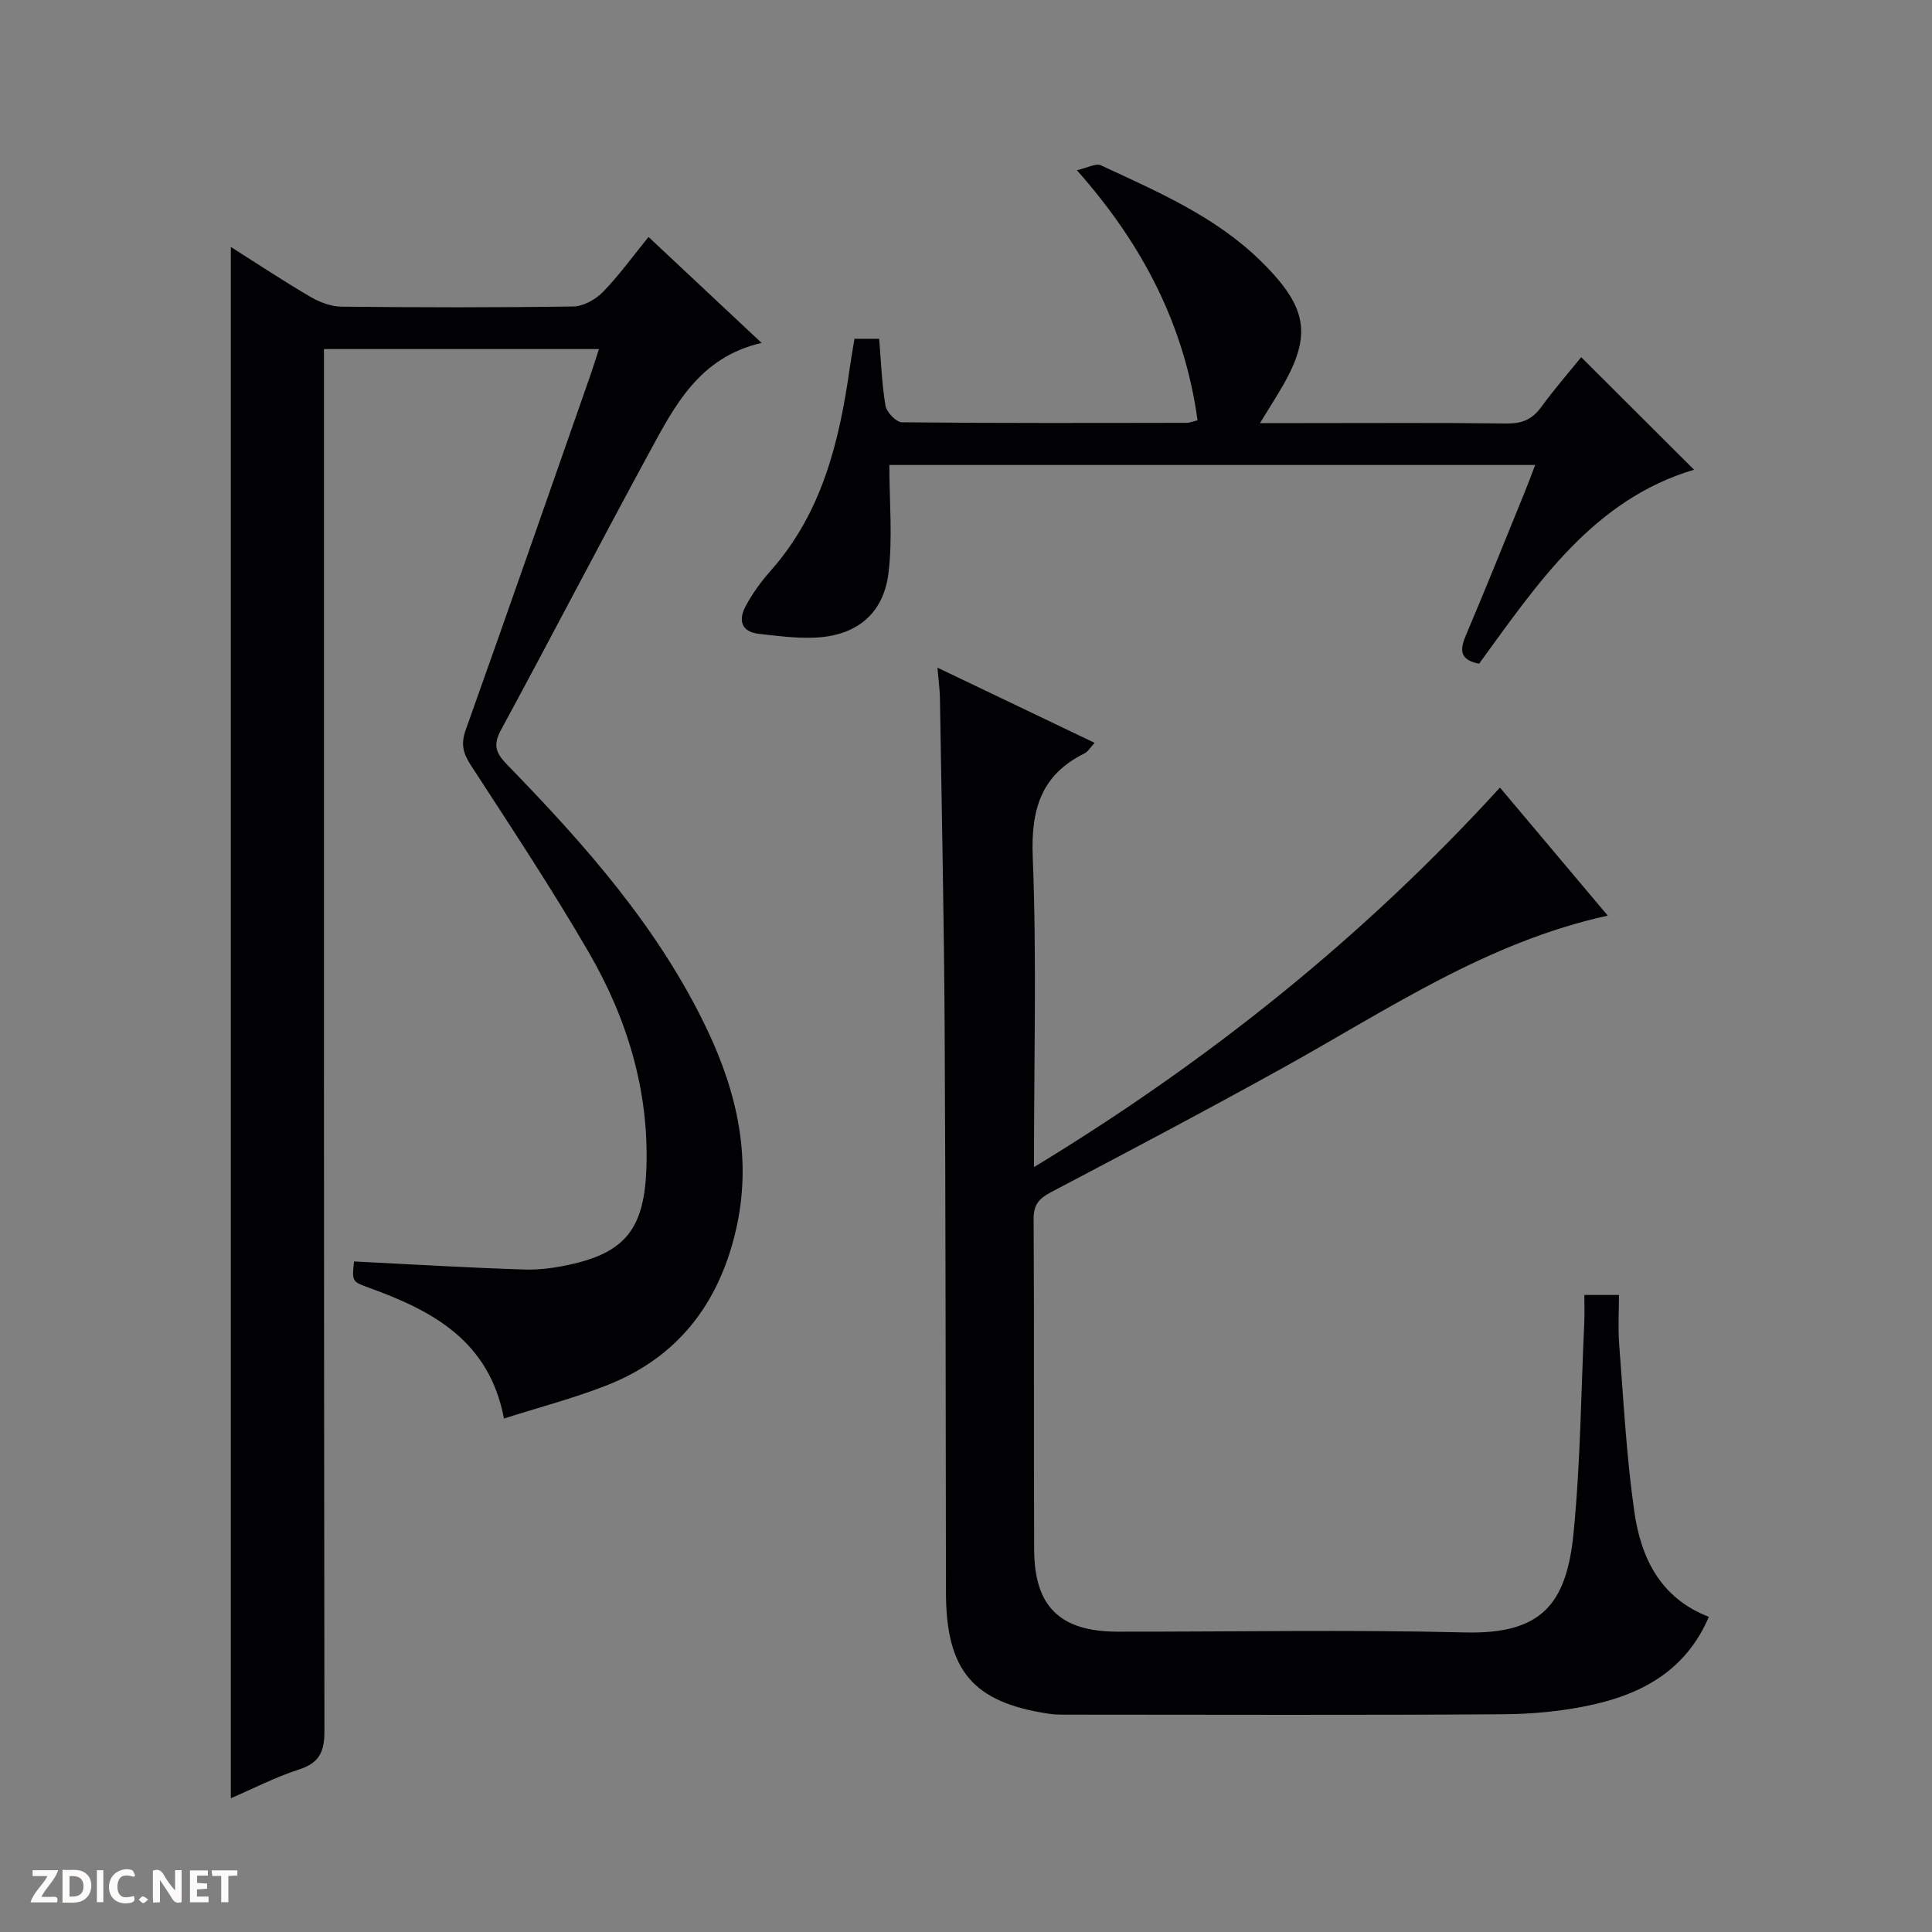
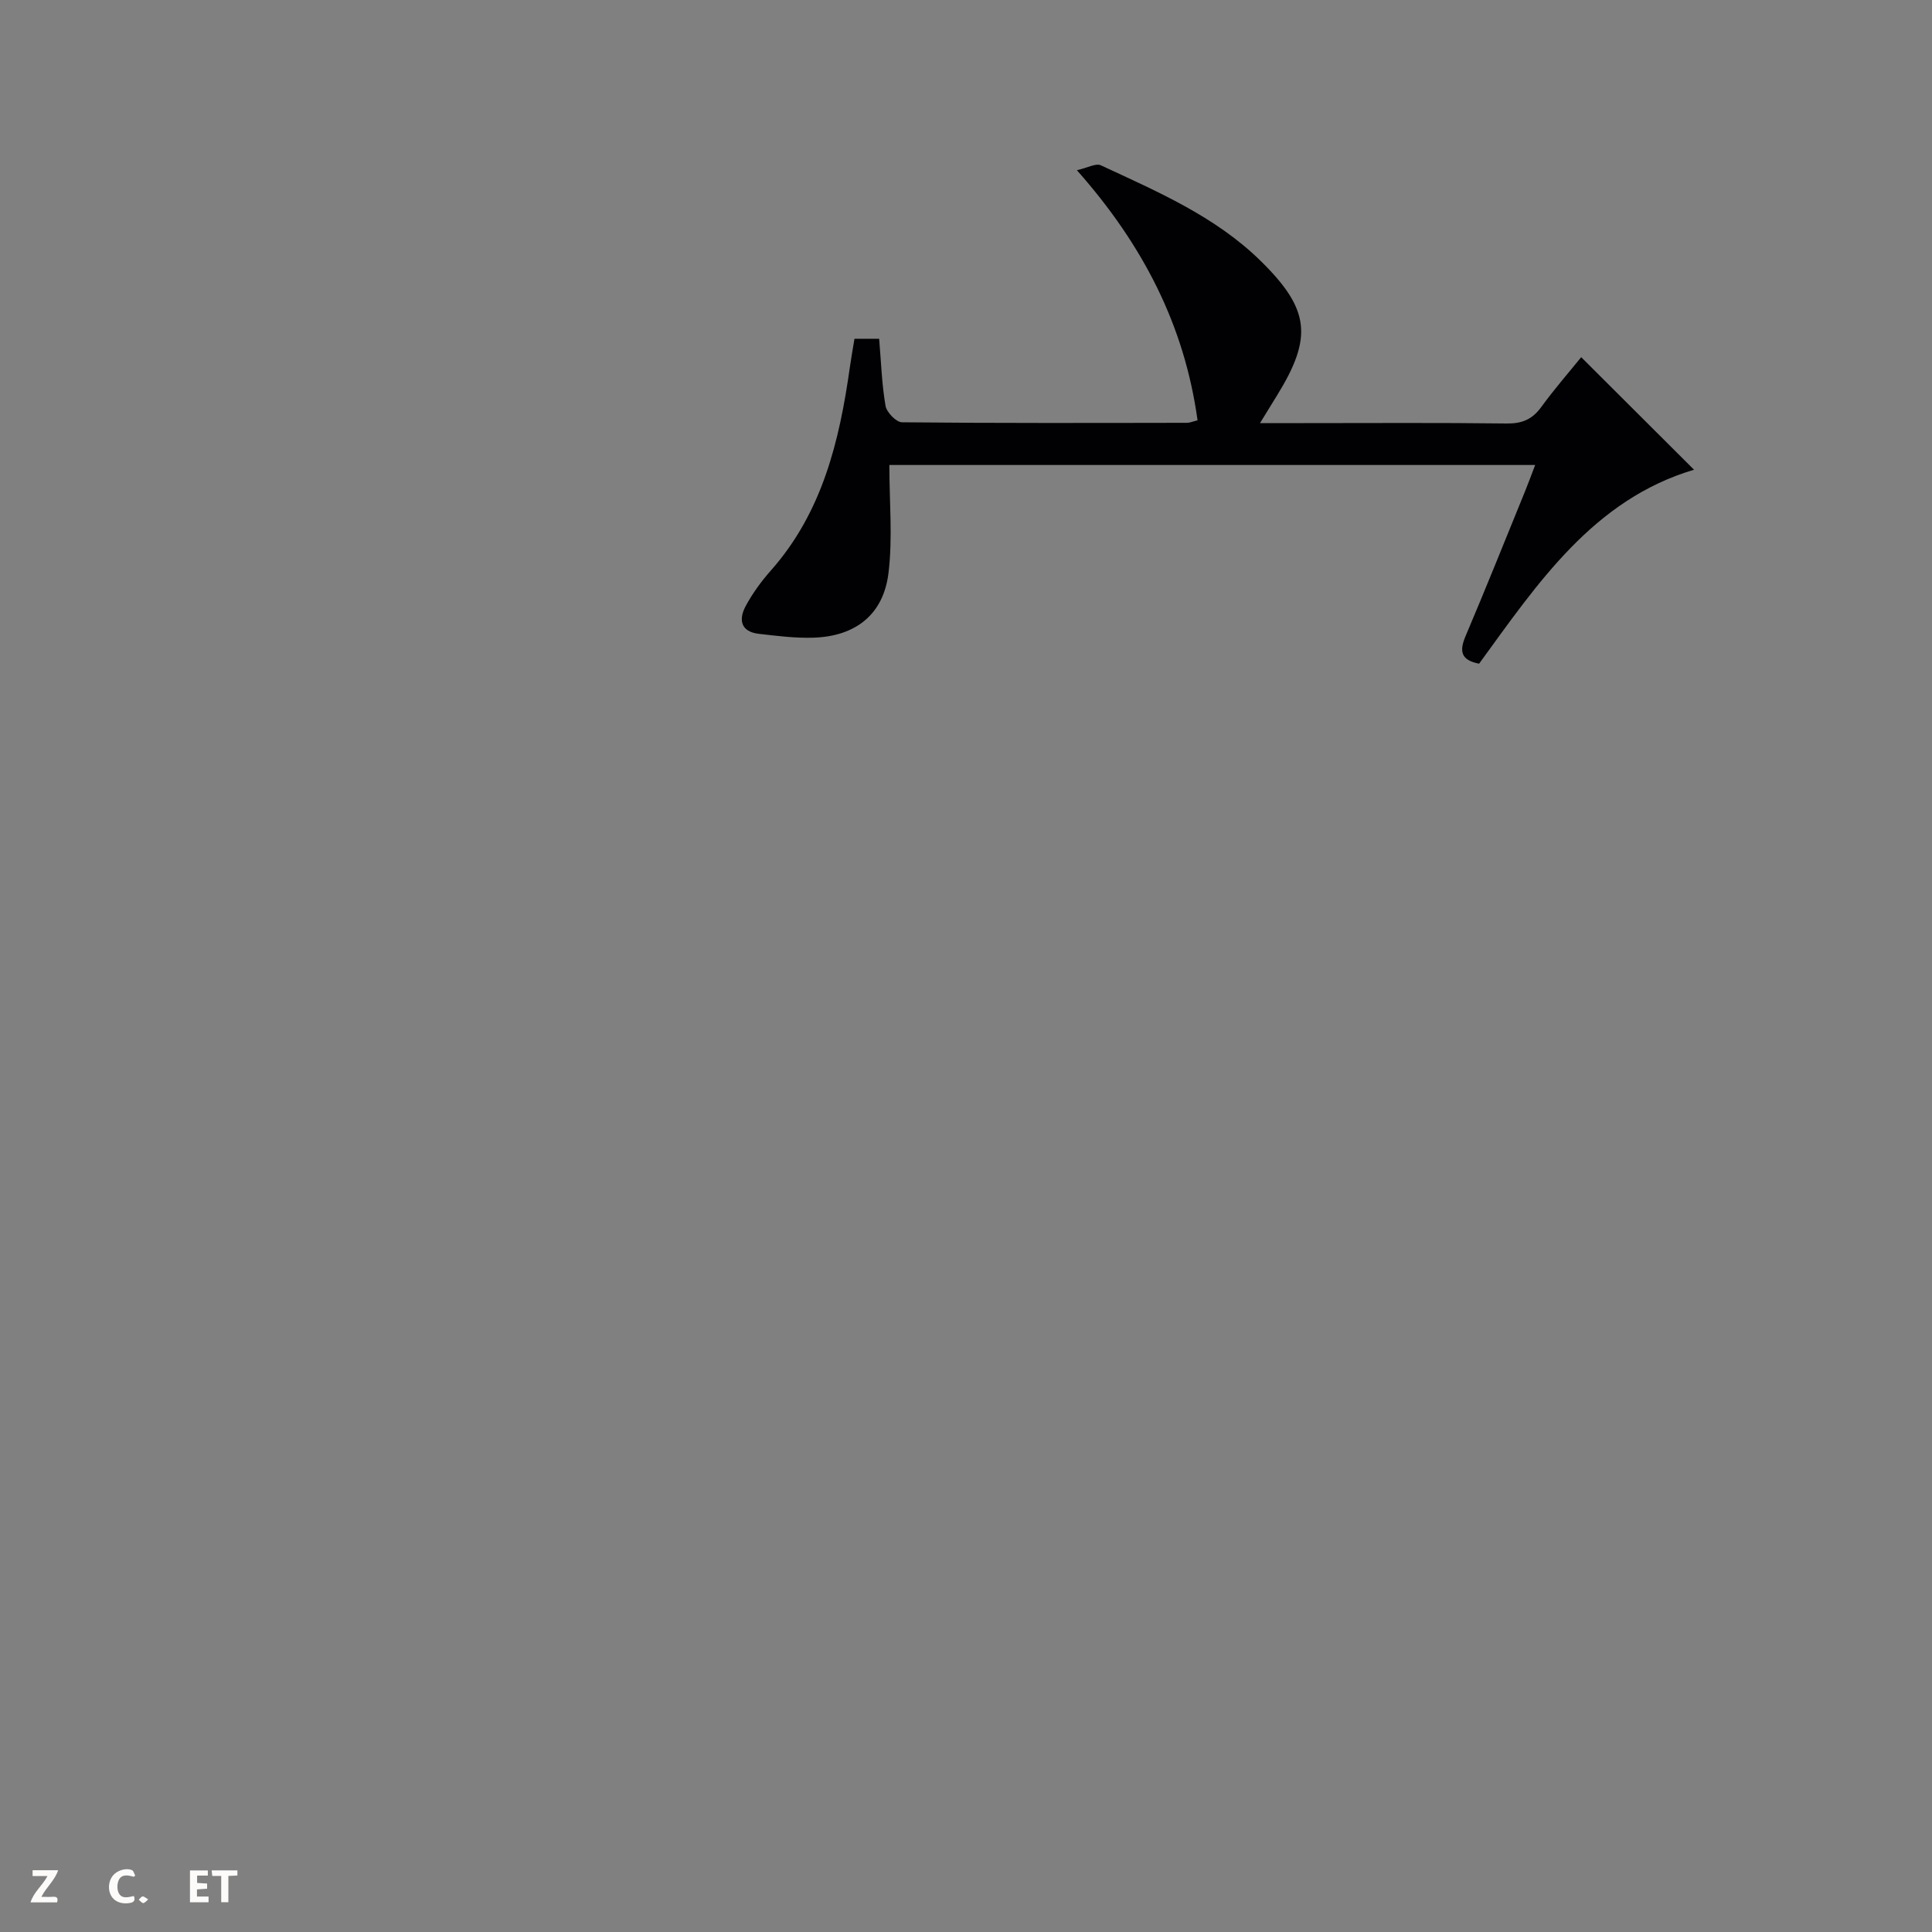
<svg xmlns="http://www.w3.org/2000/svg" enable-background="new 0 0 400 400" viewBox="0 0 400 400">
  <rect x="0" y="0" width="400" height="400" fill="#808080" stroke="none" />
  <g fill="#fcfbfa">
-     <path d="m37.59 393.81c-.92.31-1.52.05-2-.78-.7-1.2-1.52-2.34-2.47-3.78v4.59c-.55.03-.95.05-1.41.07-.03-.37-.06-.64-.06-.91 0-1.91 0-3.81 0-5.7 1.13-.41 1.77-.03 2.29.91.62 1.11 1.38 2.14 2.31 3.19v-4.2h1.35v6.61z" />
-     <path d="m12.94 393.88v-6.75c1.9.19 3.93-.54 5.37 1.29.8 1.01.78 2.88.03 3.97-1.37 1.97-3.4 1.51-6.4 1.49m2.45-1.22c2.04.12 2.92-.58 2.89-2.21-.03-1.51-.98-2.19-2.89-2z" />
    <path d="m11.81 393.87h-5.49c.68-2.18 2.47-3.48 3.51-5.45h-3.08v-1.21h5.29c-.71 2.13-2.44 3.48-3.47 5.51.86 0 1.63.04 2.39-.01.79-.05 1.14.21.85 1.16" />
    <path d="m39.33 393.86v-6.61h3.7v1.07h-2.22v1.52c.68.04 1.34.09 2.07.13v1.07c-.72.05-1.38.09-2.1.14v1.48h2.4v1.19h-3.85z" />
    <path d="m27.71 388.56c-1.15-.3-2.46-.61-3.1.64-.37.73-.41 1.93-.06 2.67.63 1.35 1.99.93 3.17.68.35.94-.01 1.32-.93 1.46-1.62.25-3.05-.27-3.76-1.48-.73-1.24-.6-3.03.31-4.17.88-1.11 2.71-1.7 4-1.16.32.13.44.74.65 1.12-.1.08-.19.16-.28.24" />
    <path d="m49.15 387.24v1.07c-.59.02-1.17.05-1.87.08v5.44h-1.48v-5.44h-1.85c-.05-.4-.08-.73-.13-1.15z" />
-     <path d="m20.06 387.21h1.33v6.62h-1.33z" />
    <path d="m30.68 393.25c-.39.38-.8.79-1.05.76-.32-.05-.6-.45-.9-.7.26-.24.51-.64.8-.67.29-.04.62.3 1.15.61" />
  </g>
-   <path d="m124 72.27c-19.24 0-37.84 0-56.93 0v6.13c0 93.32-.03 186.64.1 279.96.01 4.31-1.03 6.63-5.28 8-4.84 1.56-9.42 3.93-14.1 5.95 0-107.26 0-214.05 0-321.18 5.33 3.37 10.82 7.02 16.5 10.34 1.9 1.11 4.26 2 6.43 2.02 16 .17 32 .2 47.99-.04 2.09-.03 4.61-1.45 6.12-3 3.34-3.43 6.16-7.36 9.44-11.39 7.71 7.23 15.19 14.24 23.41 21.94-12.96 2.96-18.07 13.14-23.37 22.9-10.33 19-20.27 38.21-30.58 57.21-1.71 3.15-1.08 4.8 1.25 7.19 16.05 16.51 31.31 33.67 41.35 54.71 6.37 13.35 9.47 27.2 5.95 42.02-3.6 15.15-12.16 26.13-26.76 31.83-6.75 2.64-13.81 4.48-21.18 6.83-3.04-16.07-14.74-22.29-27.83-27.03-3.66-1.33-3.65-1.34-3.21-5.49 11.77.59 23.5 1.3 35.23 1.67 3.44.11 7-.42 10.37-1.23 10.84-2.59 14.52-7.68 14.93-19.75.55-16.12-3.99-30.99-11.94-44.7-7.67-13.22-16.14-25.98-24.46-38.81-1.6-2.47-2.03-4.39-1-7.26 8.7-24.39 17.21-48.85 25.77-73.3.59-1.69 1.12-3.42 1.8-5.52z" fill="#010104" />
-   <path d="m194.09 138.23c11.02 5.28 21.55 10.31 32.54 15.57-.97 1.05-1.39 1.83-2.04 2.15-9.08 4.47-11.17 11.67-10.77 21.53.83 20.96.25 41.97.25 64.16 36.21-21.98 68.28-47.69 96.48-78.58 7.39 8.78 14.73 17.5 22.32 26.51-25.07 5.5-45.52 19.45-66.96 31.35-15.97 8.86-32.13 17.4-48.3 25.9-2.49 1.31-3.63 2.59-3.61 5.56.14 22.83.01 45.65.11 68.48.05 11.8 5.38 16.94 17.27 16.96 23.99.03 48-.43 71.98.16 15.66.38 20.94-5.74 22.41-20.4 1.45-14.53 1.56-29.2 2.24-43.81.08-1.79.01-3.59.01-5.66h7.17c0 3.32-.22 6.75.04 10.15.9 11.59 1.49 23.23 3.14 34.72 1.36 9.48 5.33 17.88 15.43 21.77-4.68 10.93-13.53 15.8-23.86 18.14-6.1 1.38-12.5 1.99-18.77 2.03-29.66.2-59.32.09-88.97.08-1.66 0-3.35.06-4.98-.18-15.77-2.33-21.34-8.91-21.37-25.12-.07-38.98-.05-77.97-.27-116.95-.13-22.81-.62-45.61-.98-68.42-.05-1.79-.3-3.57-.51-6.1z" fill="#010104" />
  <path d="m350.73 97.25c-20.85 6.2-32.39 23.54-44.5 40.16-3.82-.74-4.12-2.62-2.78-5.76 4.22-9.94 8.23-19.97 12.31-29.97.68-1.66 1.29-3.35 2.08-5.41-44.84 0-89.21 0-133.71 0 0 7.61.71 15.1-.18 22.38-1.05 8.57-6.78 13.06-15.43 13.37-3.78.14-7.61-.36-11.39-.79-3.81-.43-4.25-2.97-2.73-5.78 1.41-2.61 3.21-5.09 5.19-7.32 10.65-12.03 14.2-26.76 16.36-42.07.27-1.93.62-3.85.96-5.92h5.11c.4 4.72.54 9.36 1.32 13.89.23 1.34 2.22 3.39 3.41 3.4 19.66.2 39.32.14 58.98.11.62 0 1.24-.28 2.21-.52-2.71-19.65-11.29-36.33-24.98-51.78 2.25-.51 3.94-1.49 4.95-1.02 11.75 5.47 23.76 10.59 33.2 19.9 10.06 9.92 10.7 15.73 3.31 27.71-1.02 1.65-2.03 3.3-3.55 5.77h9.1c14 0 27.99-.1 41.99.08 3.17.04 5.29-.86 7.14-3.41 2.72-3.73 5.76-7.22 8.27-10.32 7.97 7.94 15.67 15.62 23.36 23.3z" fill="#010104" />
</svg>